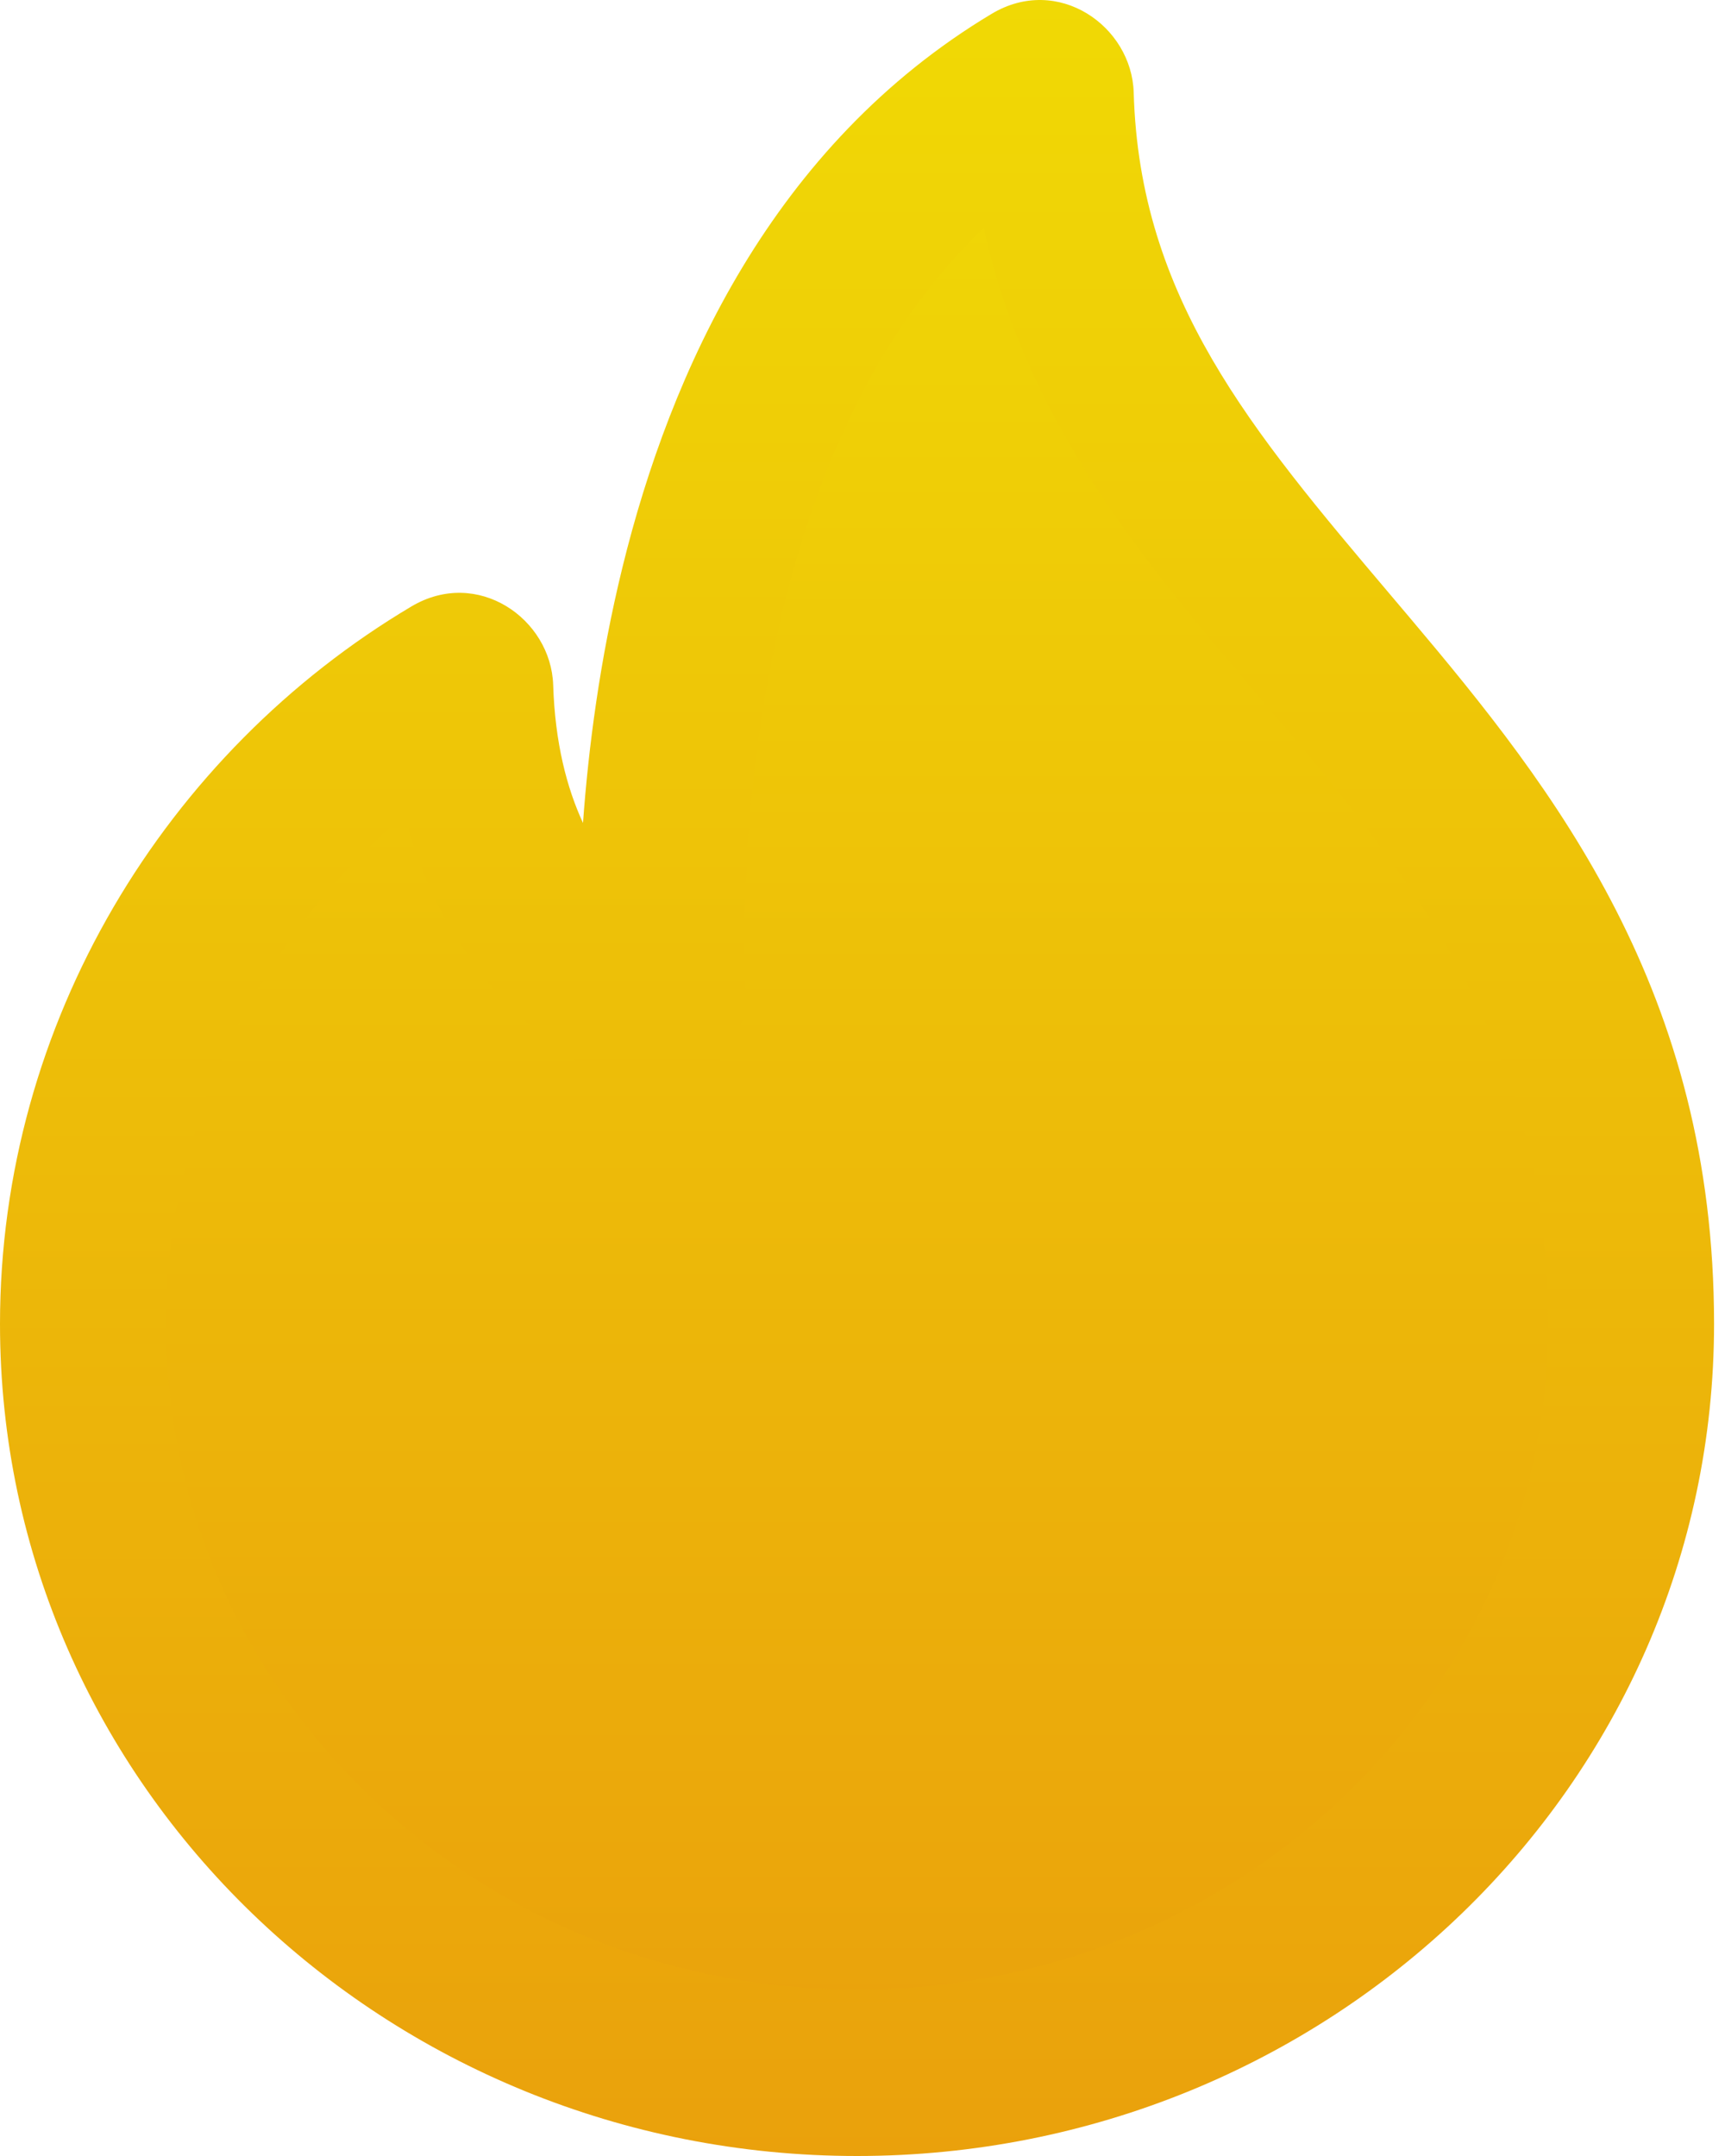
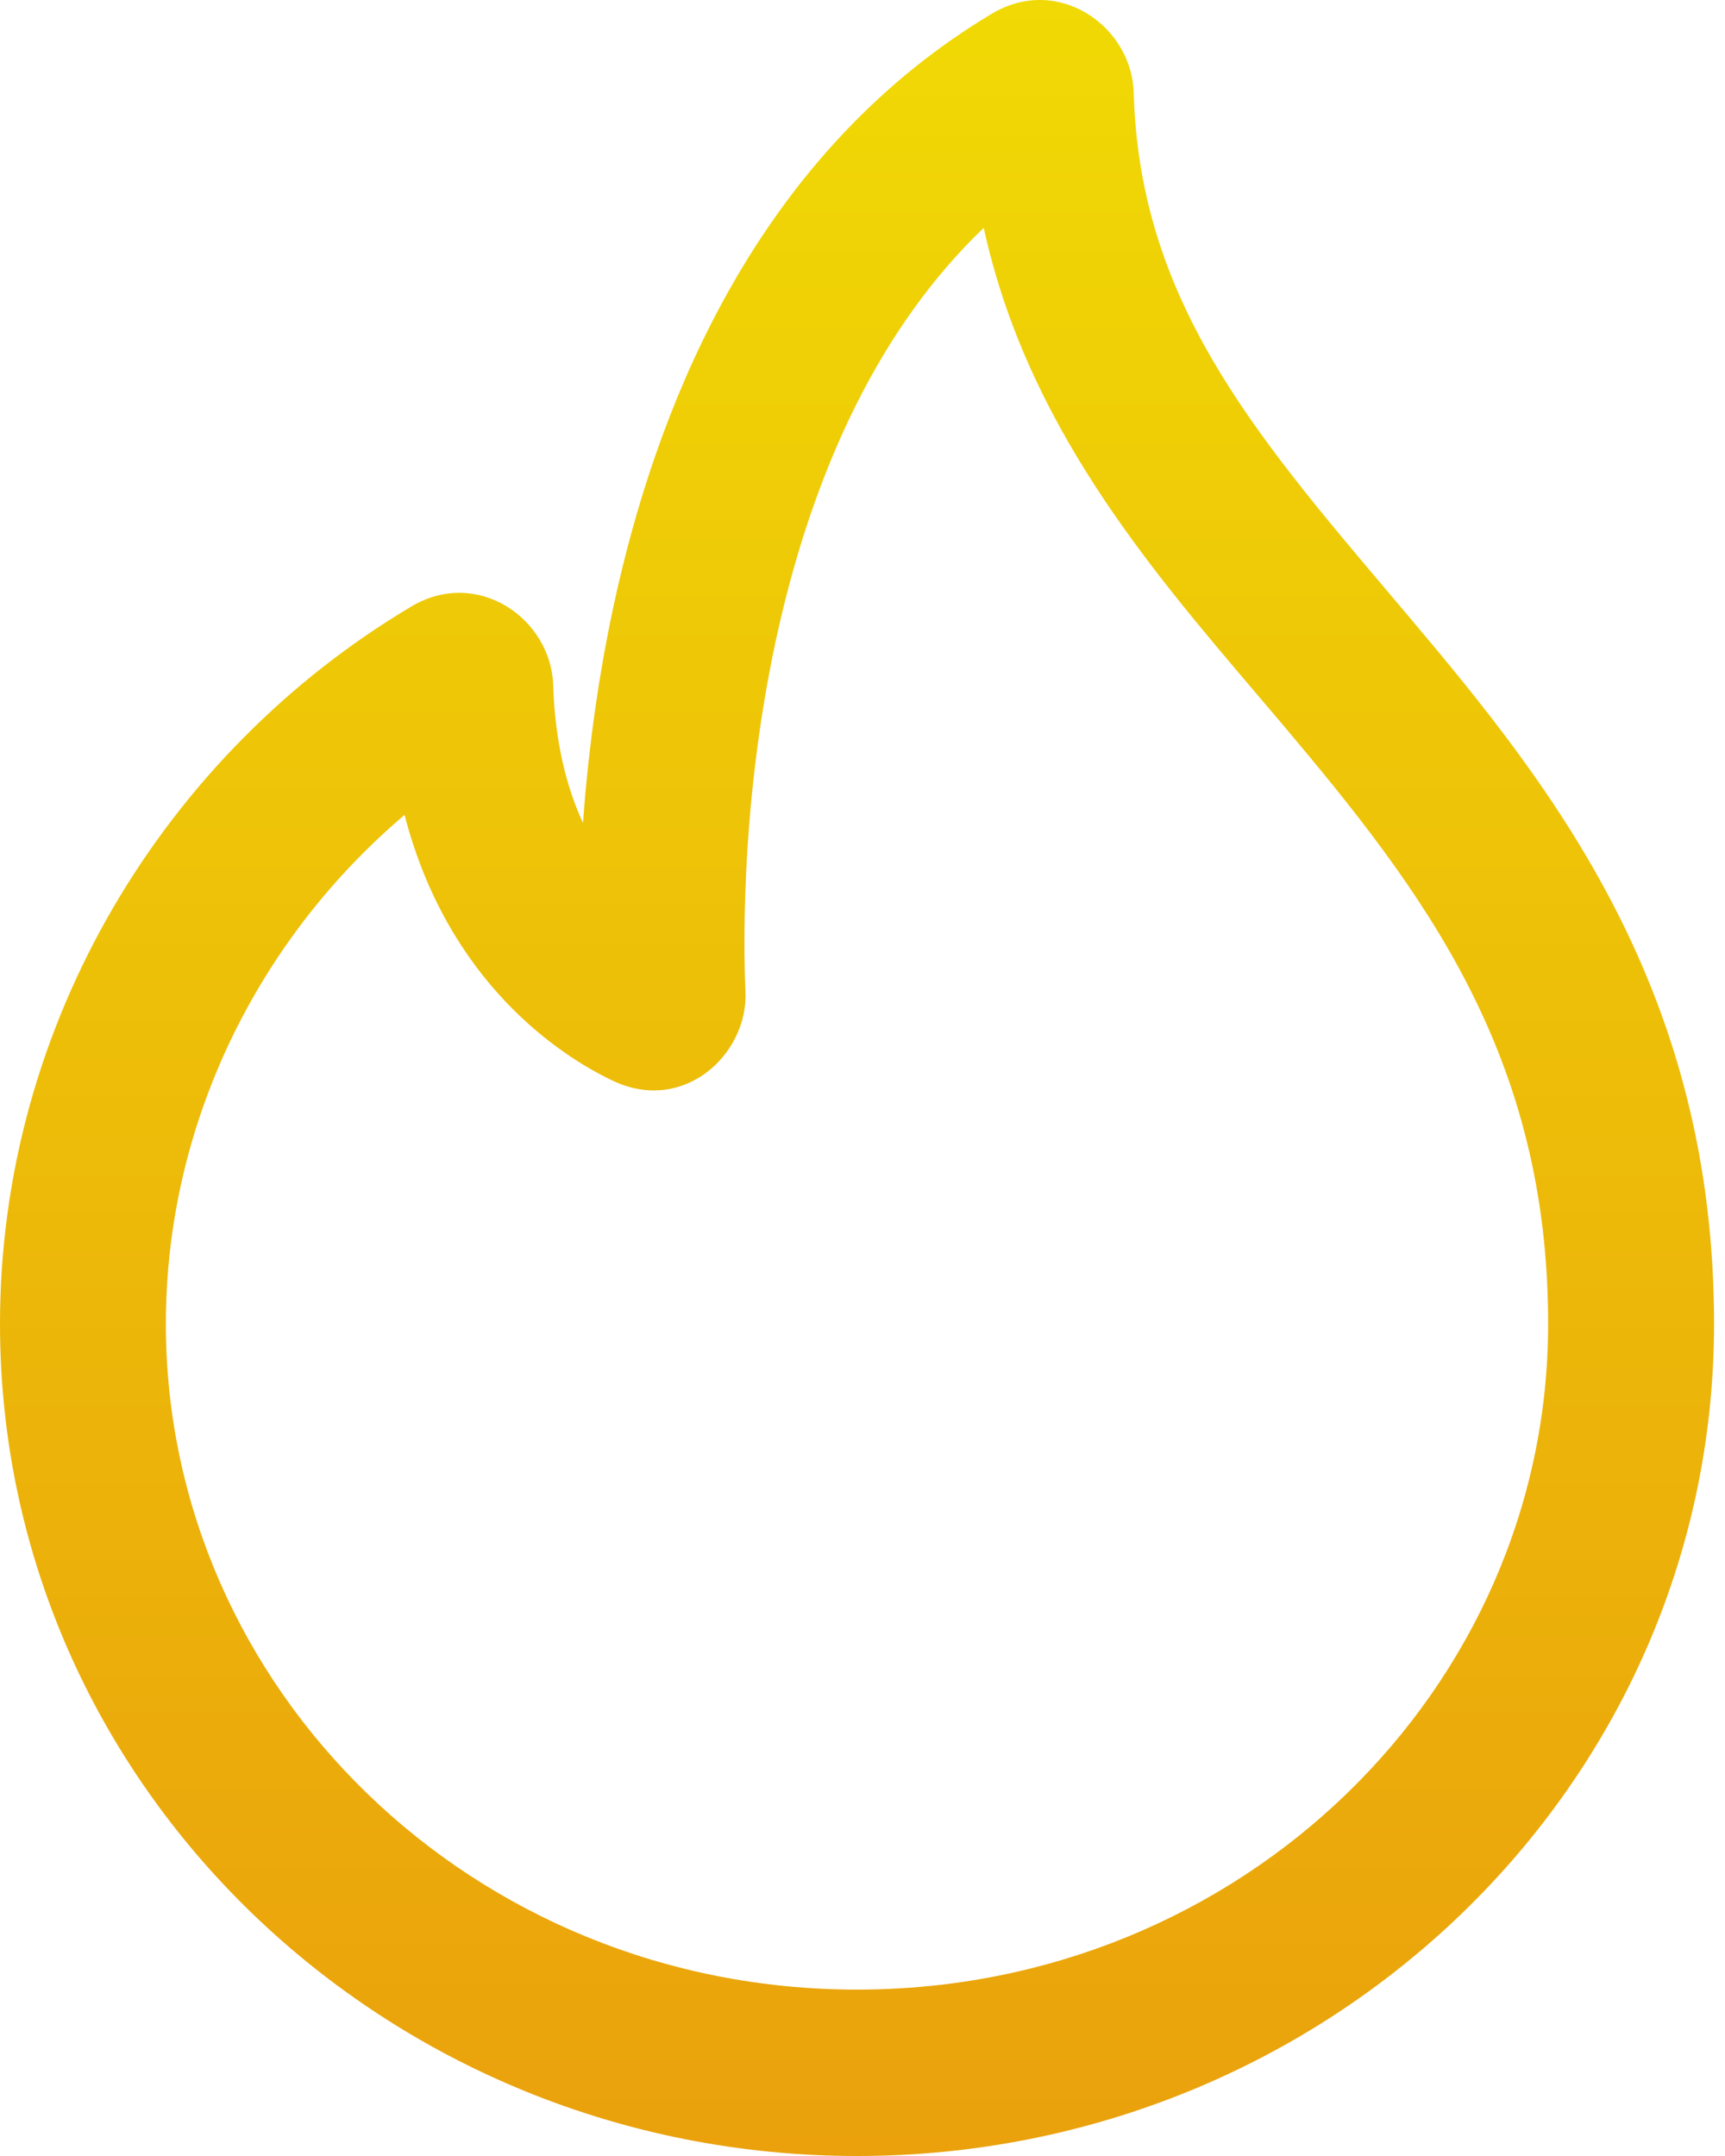
<svg xmlns="http://www.w3.org/2000/svg" width="32" height="40" viewBox="0 0 32 40" fill="none">
-   <path d="M19.493 1.761C19.489 1.604 19.318 1.502 19.184 1.582C12.075 5.843 12.207 16.533 12.291 18.47C12.298 18.616 12.16 18.719 12.028 18.657C11.207 18.269 8.854 16.807 8.724 12.758C8.719 12.601 8.55 12.5 8.415 12.58C4.299 15.028 1.539 19.549 1.539 24.562C1.539 32.236 7.968 38.456 15.898 38.456C23.829 38.456 30.258 32.236 30.258 24.562C30.258 13.415 19.756 11.017 19.493 1.761Z" fill="url(#paint0_linear_138_2)" />
  <path fill-rule="evenodd" clip-rule="evenodd" d="M18.249 4.227C16.296 6.098 15.168 8.682 14.534 11.266C13.739 14.511 13.789 17.502 13.829 18.402C13.879 19.559 12.684 20.673 11.373 20.053C10.413 19.6 8.313 18.243 7.505 15.119C4.792 17.419 3.077 20.847 3.077 24.562C3.077 31.331 8.764 36.913 15.898 36.913C23.032 36.913 28.719 31.331 28.719 24.562C28.719 19.576 26.423 16.559 23.8 13.45C23.639 13.259 23.475 13.067 23.31 12.873C21.273 10.478 19.041 7.852 18.249 4.227ZM18.395 0.257C19.627 -0.482 20.996 0.487 21.031 1.717C21.139 5.534 23.212 7.985 25.792 11.034C25.91 11.173 26.028 11.313 26.148 11.455C28.841 14.646 31.797 18.401 31.797 24.562C31.797 33.141 24.625 40 15.898 40C7.171 40 0 33.141 0 24.562C0 18.976 3.072 13.963 7.631 11.252C8.859 10.522 10.222 11.481 10.262 12.709C10.296 13.787 10.517 14.624 10.815 15.268C10.914 13.898 11.124 12.25 11.546 10.529C12.435 6.901 14.332 2.692 18.395 0.257Z" fill="url(#paint1_linear_138_2)" />
  <defs>
    <linearGradient id="paint0_linear_138_2" x1="15.898" y1="1.554" x2="15.898" y2="38.456" gradientUnits="userSpaceOnUse">
      <stop stop-color="#F0D905" />
      <stop offset="1" stop-color="#EAA10C" />
    </linearGradient>
    <linearGradient id="paint1_linear_138_2" x1="15.898" y1="0" x2="15.898" y2="40" gradientUnits="userSpaceOnUse">
      <stop stop-color="#F0D905" />
      <stop offset="1" stop-color="#EAA10C" />
    </linearGradient>
  </defs>
</svg>